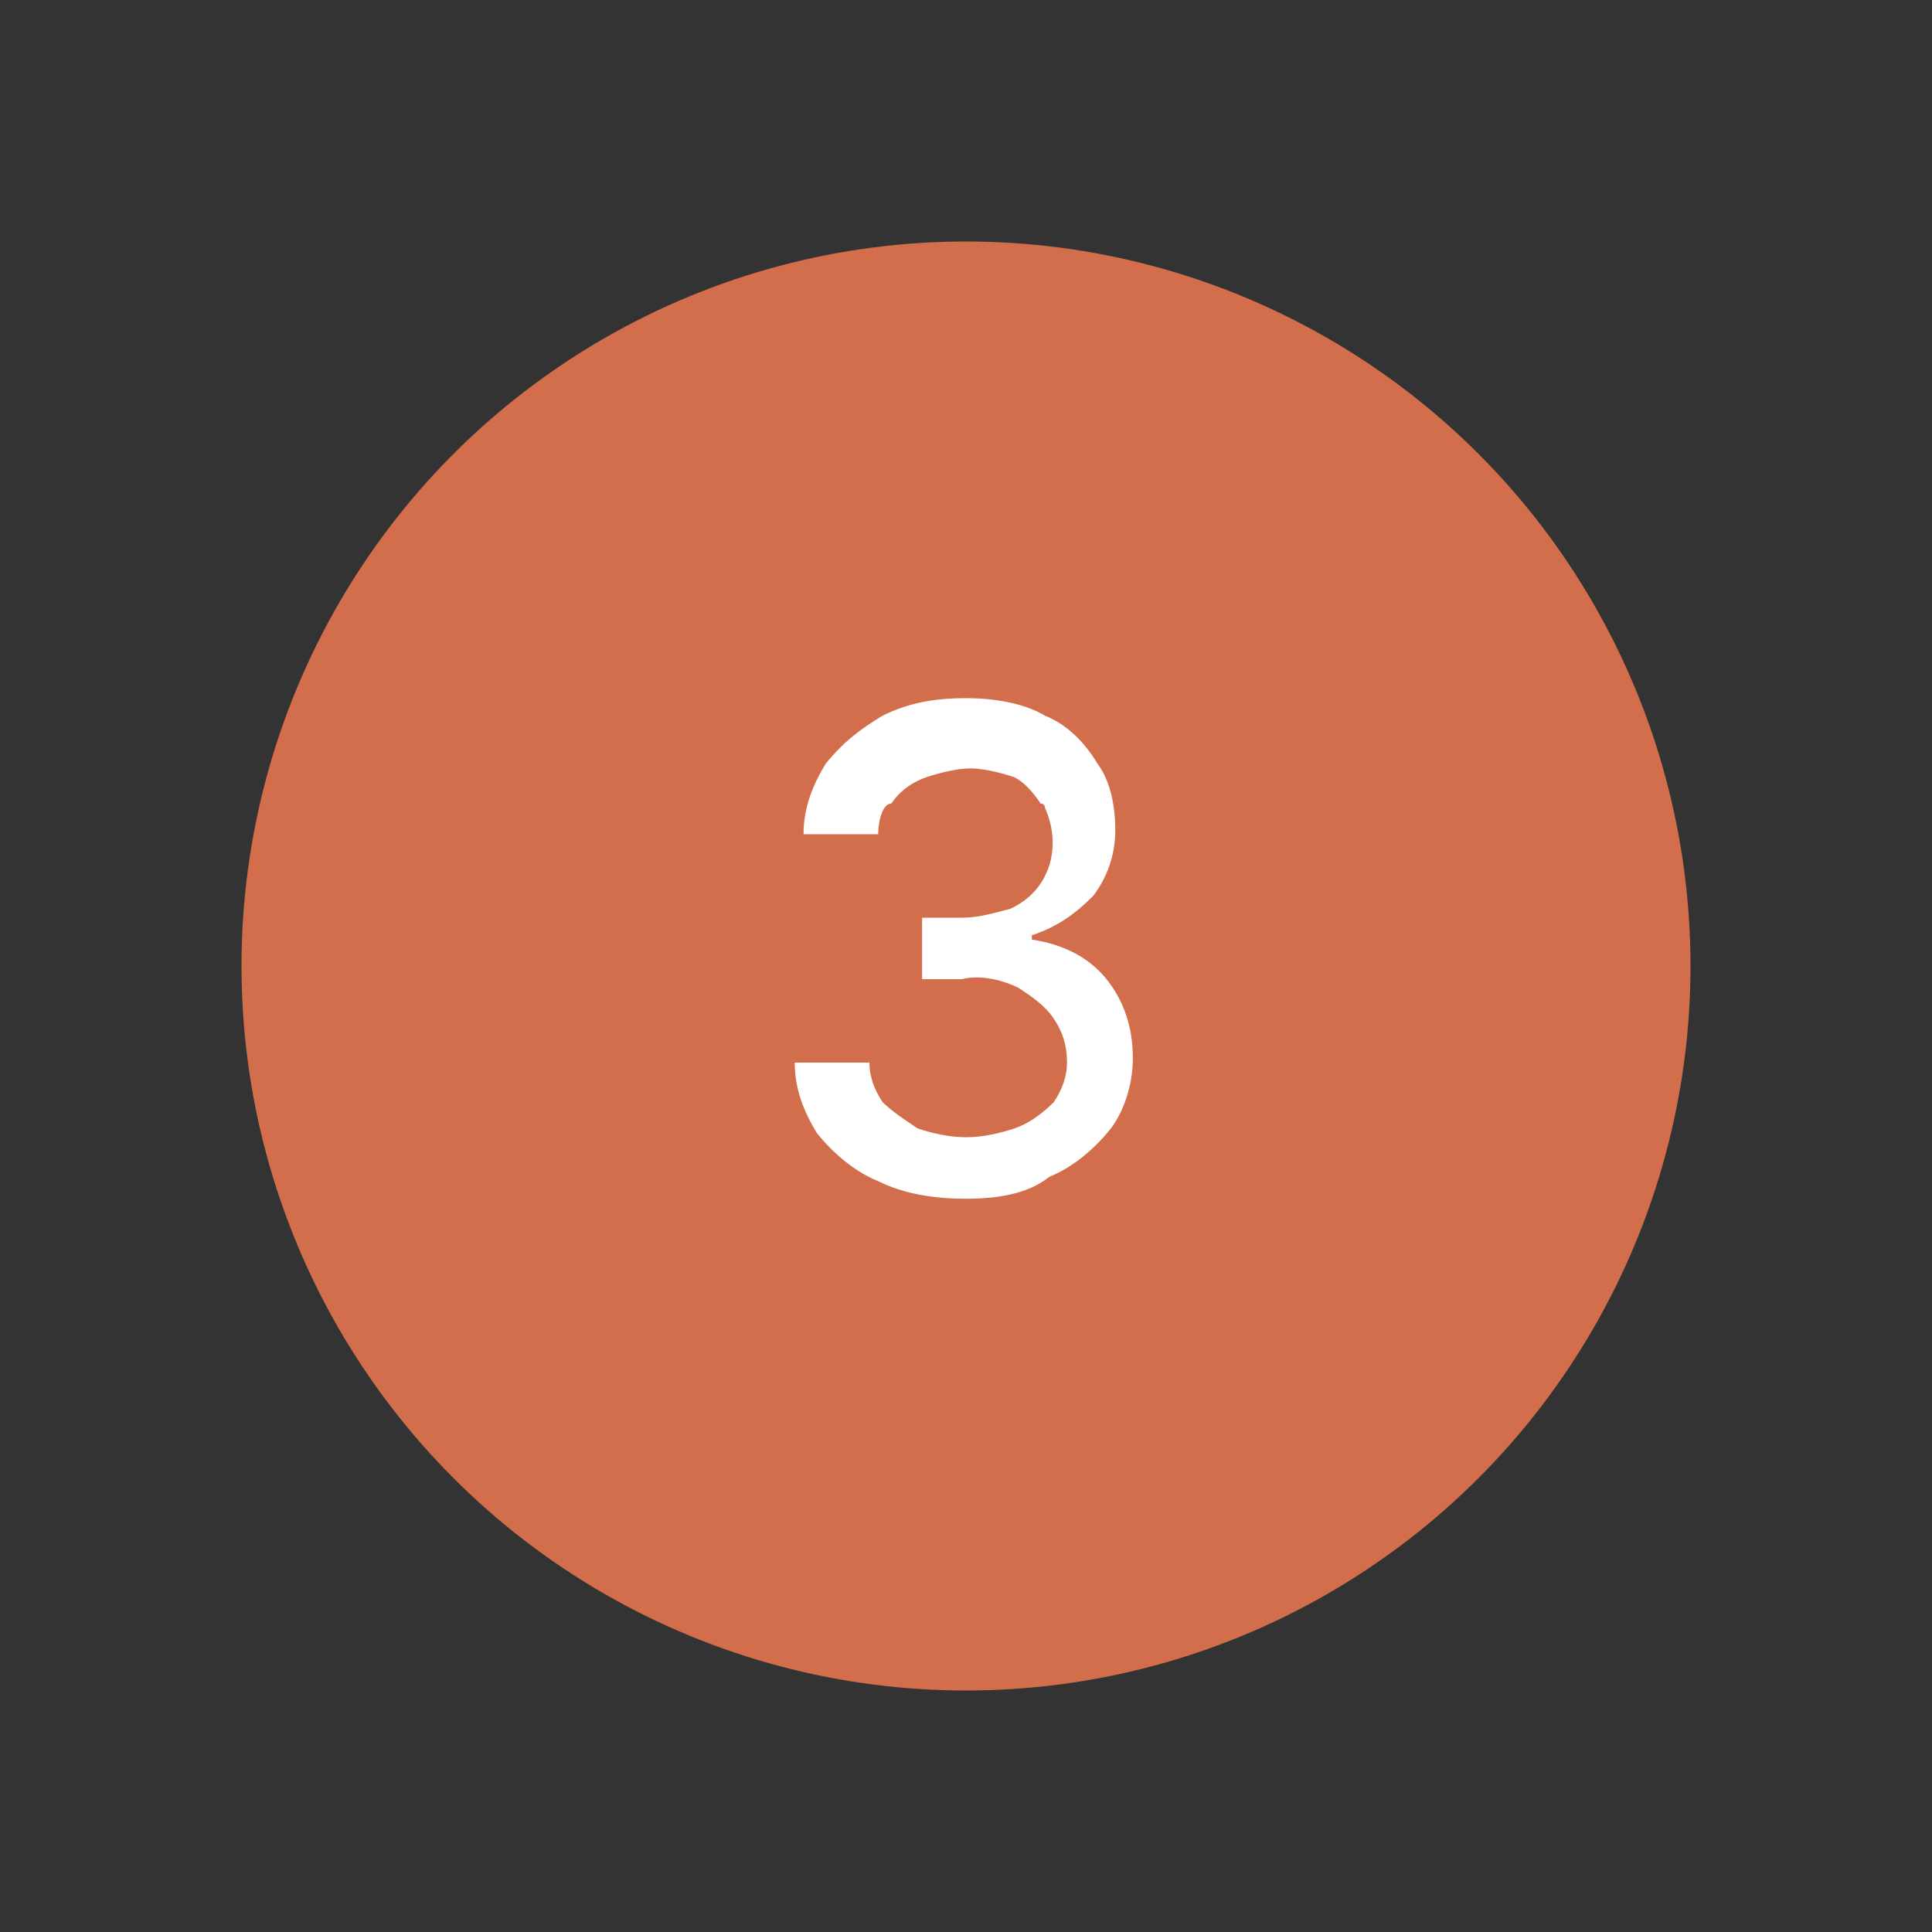
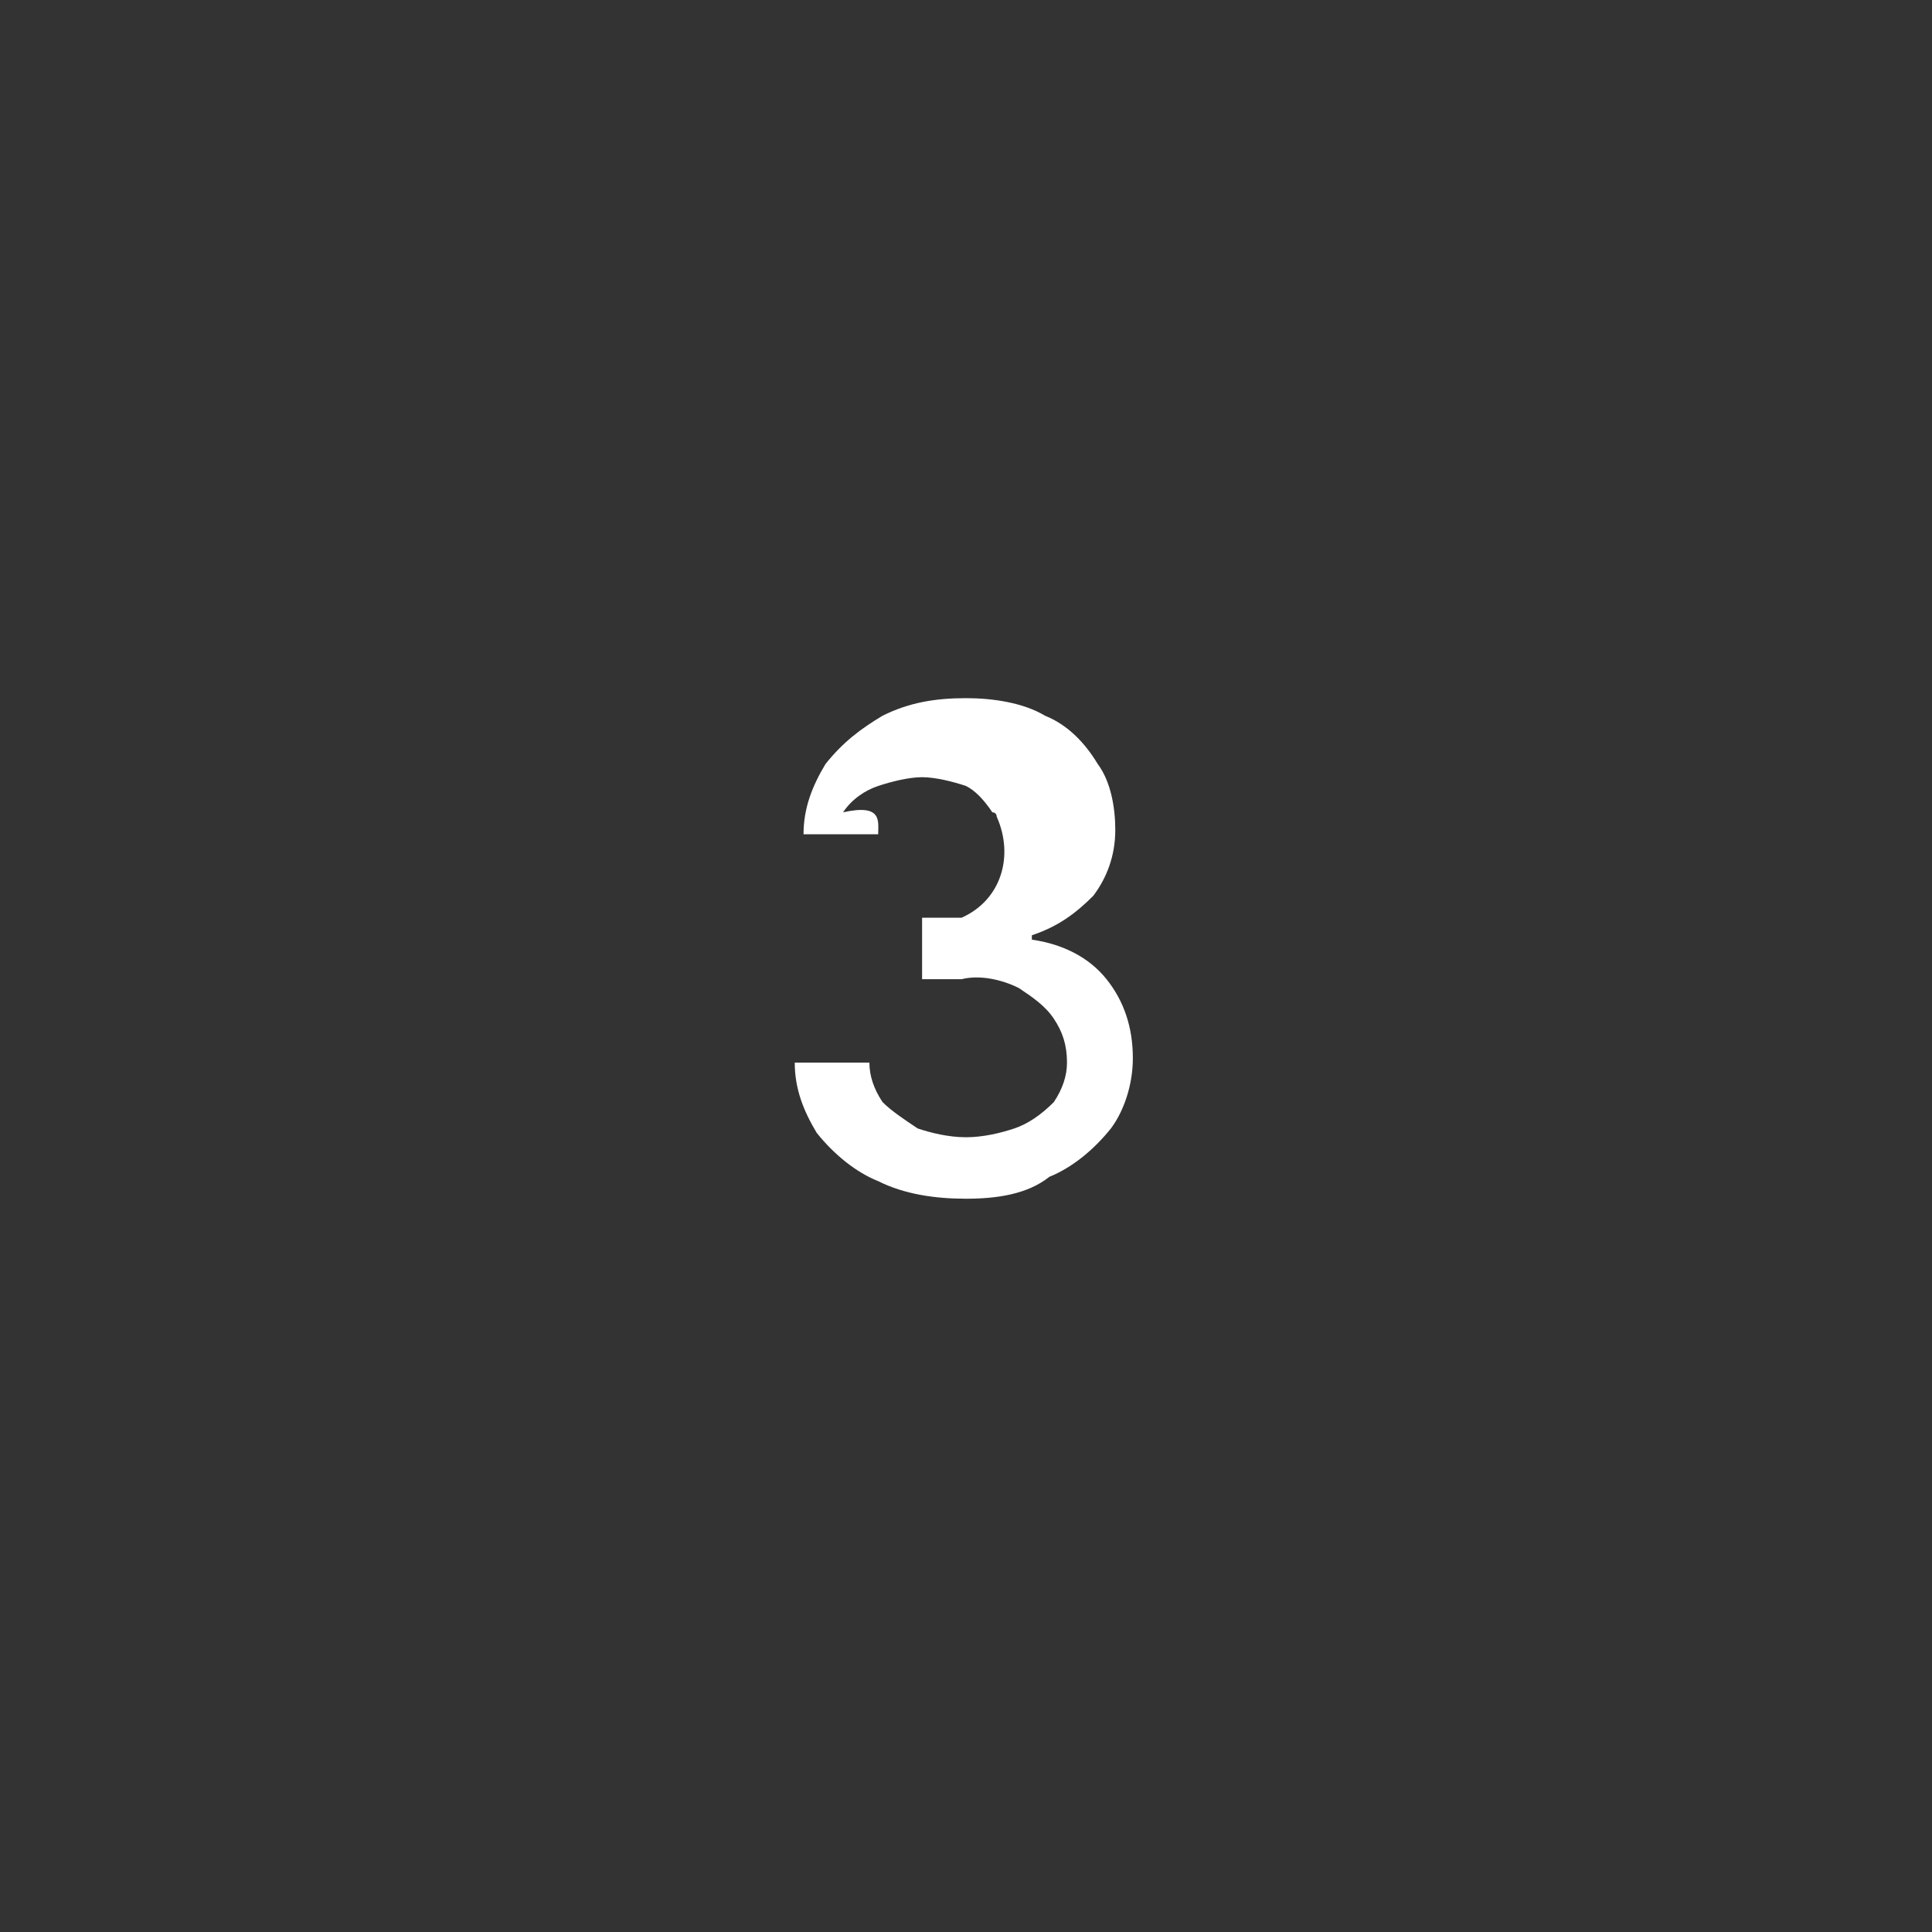
<svg xmlns="http://www.w3.org/2000/svg" version="1.1" id="Ebene_1" x="0px" y="0px" viewBox="0 0 44 44" style="enable-background:new 0 0 44 44;" xml:space="preserve">
  <rect x="0" y="0" width="44" height="44" fill="#333333" stroke="none" />
  <style type="text/css">
	.st0{fill:#D26E4B;}
	.st1{fill:#FFFFFF;}
</style>
-   <circle class="st0" cx="22" cy="22" r="16.5" />
-   <path class="st1" d="M22,27.3c-0.7,0-1.4-0.1-2-0.4c-0.5-0.2-1-0.6-1.4-1.1c-0.3-0.5-0.5-1-0.5-1.6h1.7c0,0.3,0.1,0.6,0.3,0.9  c0.2,0.2,0.5,0.4,0.8,0.6c0.3,0.1,0.7,0.2,1.1,0.2c0.4,0,0.8-0.1,1.1-0.2c0.3-0.1,0.6-0.3,0.9-0.6c0.2-0.3,0.3-0.6,0.3-0.9  c0-0.4-0.1-0.7-0.3-1c-0.2-0.3-0.5-0.5-0.8-0.7c-0.4-0.2-0.9-0.3-1.3-0.2h-0.9v-1.4h0.9c0.4,0,0.7-0.1,1.1-0.2  c0.9-0.4,1.2-1.4,0.8-2.3c0,0,0-0.1-0.1-0.1c-0.2-0.3-0.4-0.5-0.6-0.6c-0.3-0.1-0.7-0.2-1-0.2c-0.3,0-0.7,0.1-1,0.2  c-0.3,0.1-0.6,0.3-0.8,0.6C20.1,18.3,20,18.7,20,19h-1.7c0-0.6,0.2-1.1,0.5-1.6c0.4-0.5,0.8-0.8,1.3-1.1c0.6-0.3,1.2-0.4,1.9-0.4  c0.6,0,1.3,0.1,1.8,0.4c0.5,0.2,0.9,0.6,1.2,1.1c0.3,0.4,0.4,1,0.4,1.5c0,0.6-0.2,1.1-0.5,1.5c-0.4,0.4-0.8,0.7-1.4,0.9v0.1  c0.7,0.1,1.3,0.4,1.7,0.9c0.4,0.5,0.6,1.1,0.6,1.8c0,0.6-0.2,1.2-0.5,1.6c-0.4,0.5-0.9,0.9-1.4,1.1C23.4,27.2,22.7,27.3,22,27.3z" />
+   <path class="st1" d="M22,27.3c-0.7,0-1.4-0.1-2-0.4c-0.5-0.2-1-0.6-1.4-1.1c-0.3-0.5-0.5-1-0.5-1.6h1.7c0,0.3,0.1,0.6,0.3,0.9  c0.2,0.2,0.5,0.4,0.8,0.6c0.3,0.1,0.7,0.2,1.1,0.2c0.4,0,0.8-0.1,1.1-0.2c0.3-0.1,0.6-0.3,0.9-0.6c0.2-0.3,0.3-0.6,0.3-0.9  c0-0.4-0.1-0.7-0.3-1c-0.2-0.3-0.5-0.5-0.8-0.7c-0.4-0.2-0.9-0.3-1.3-0.2h-0.9v-1.4h0.9c0.9-0.4,1.2-1.4,0.8-2.3c0,0,0-0.1-0.1-0.1c-0.2-0.3-0.4-0.5-0.6-0.6c-0.3-0.1-0.7-0.2-1-0.2c-0.3,0-0.7,0.1-1,0.2  c-0.3,0.1-0.6,0.3-0.8,0.6C20.1,18.3,20,18.7,20,19h-1.7c0-0.6,0.2-1.1,0.5-1.6c0.4-0.5,0.8-0.8,1.3-1.1c0.6-0.3,1.2-0.4,1.9-0.4  c0.6,0,1.3,0.1,1.8,0.4c0.5,0.2,0.9,0.6,1.2,1.1c0.3,0.4,0.4,1,0.4,1.5c0,0.6-0.2,1.1-0.5,1.5c-0.4,0.4-0.8,0.7-1.4,0.9v0.1  c0.7,0.1,1.3,0.4,1.7,0.9c0.4,0.5,0.6,1.1,0.6,1.8c0,0.6-0.2,1.2-0.5,1.6c-0.4,0.5-0.9,0.9-1.4,1.1C23.4,27.2,22.7,27.3,22,27.3z" />
</svg>